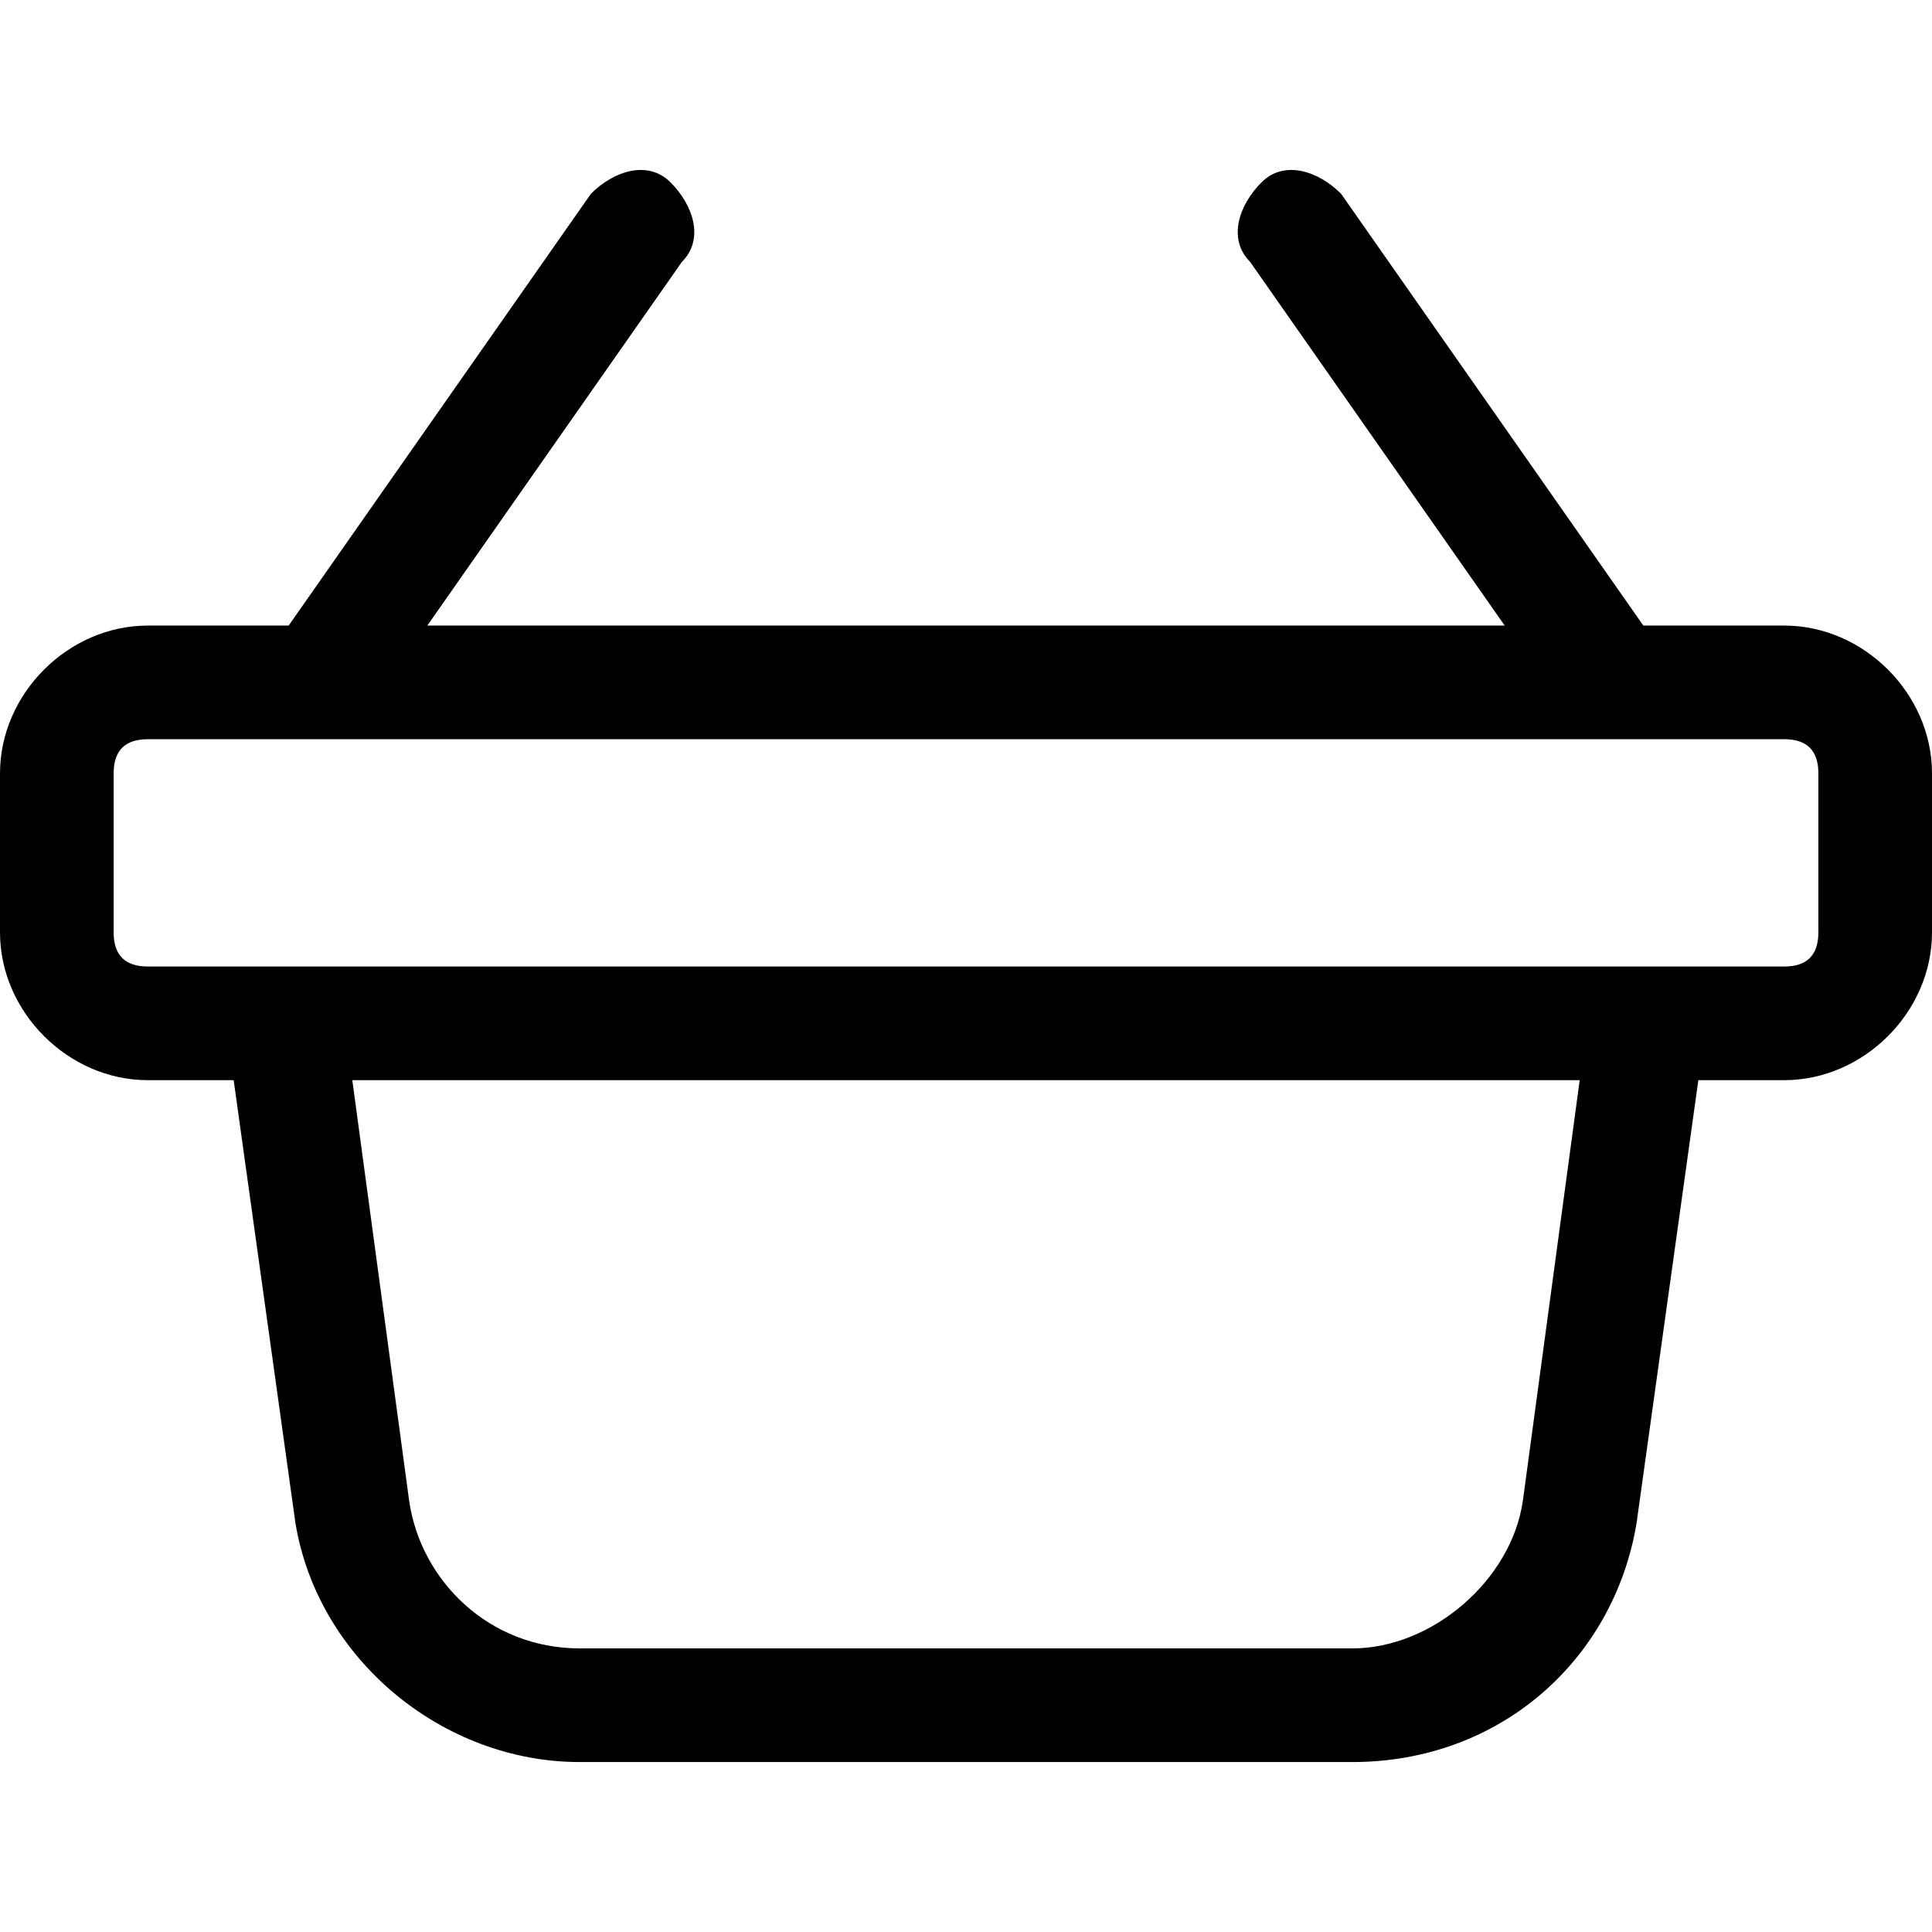
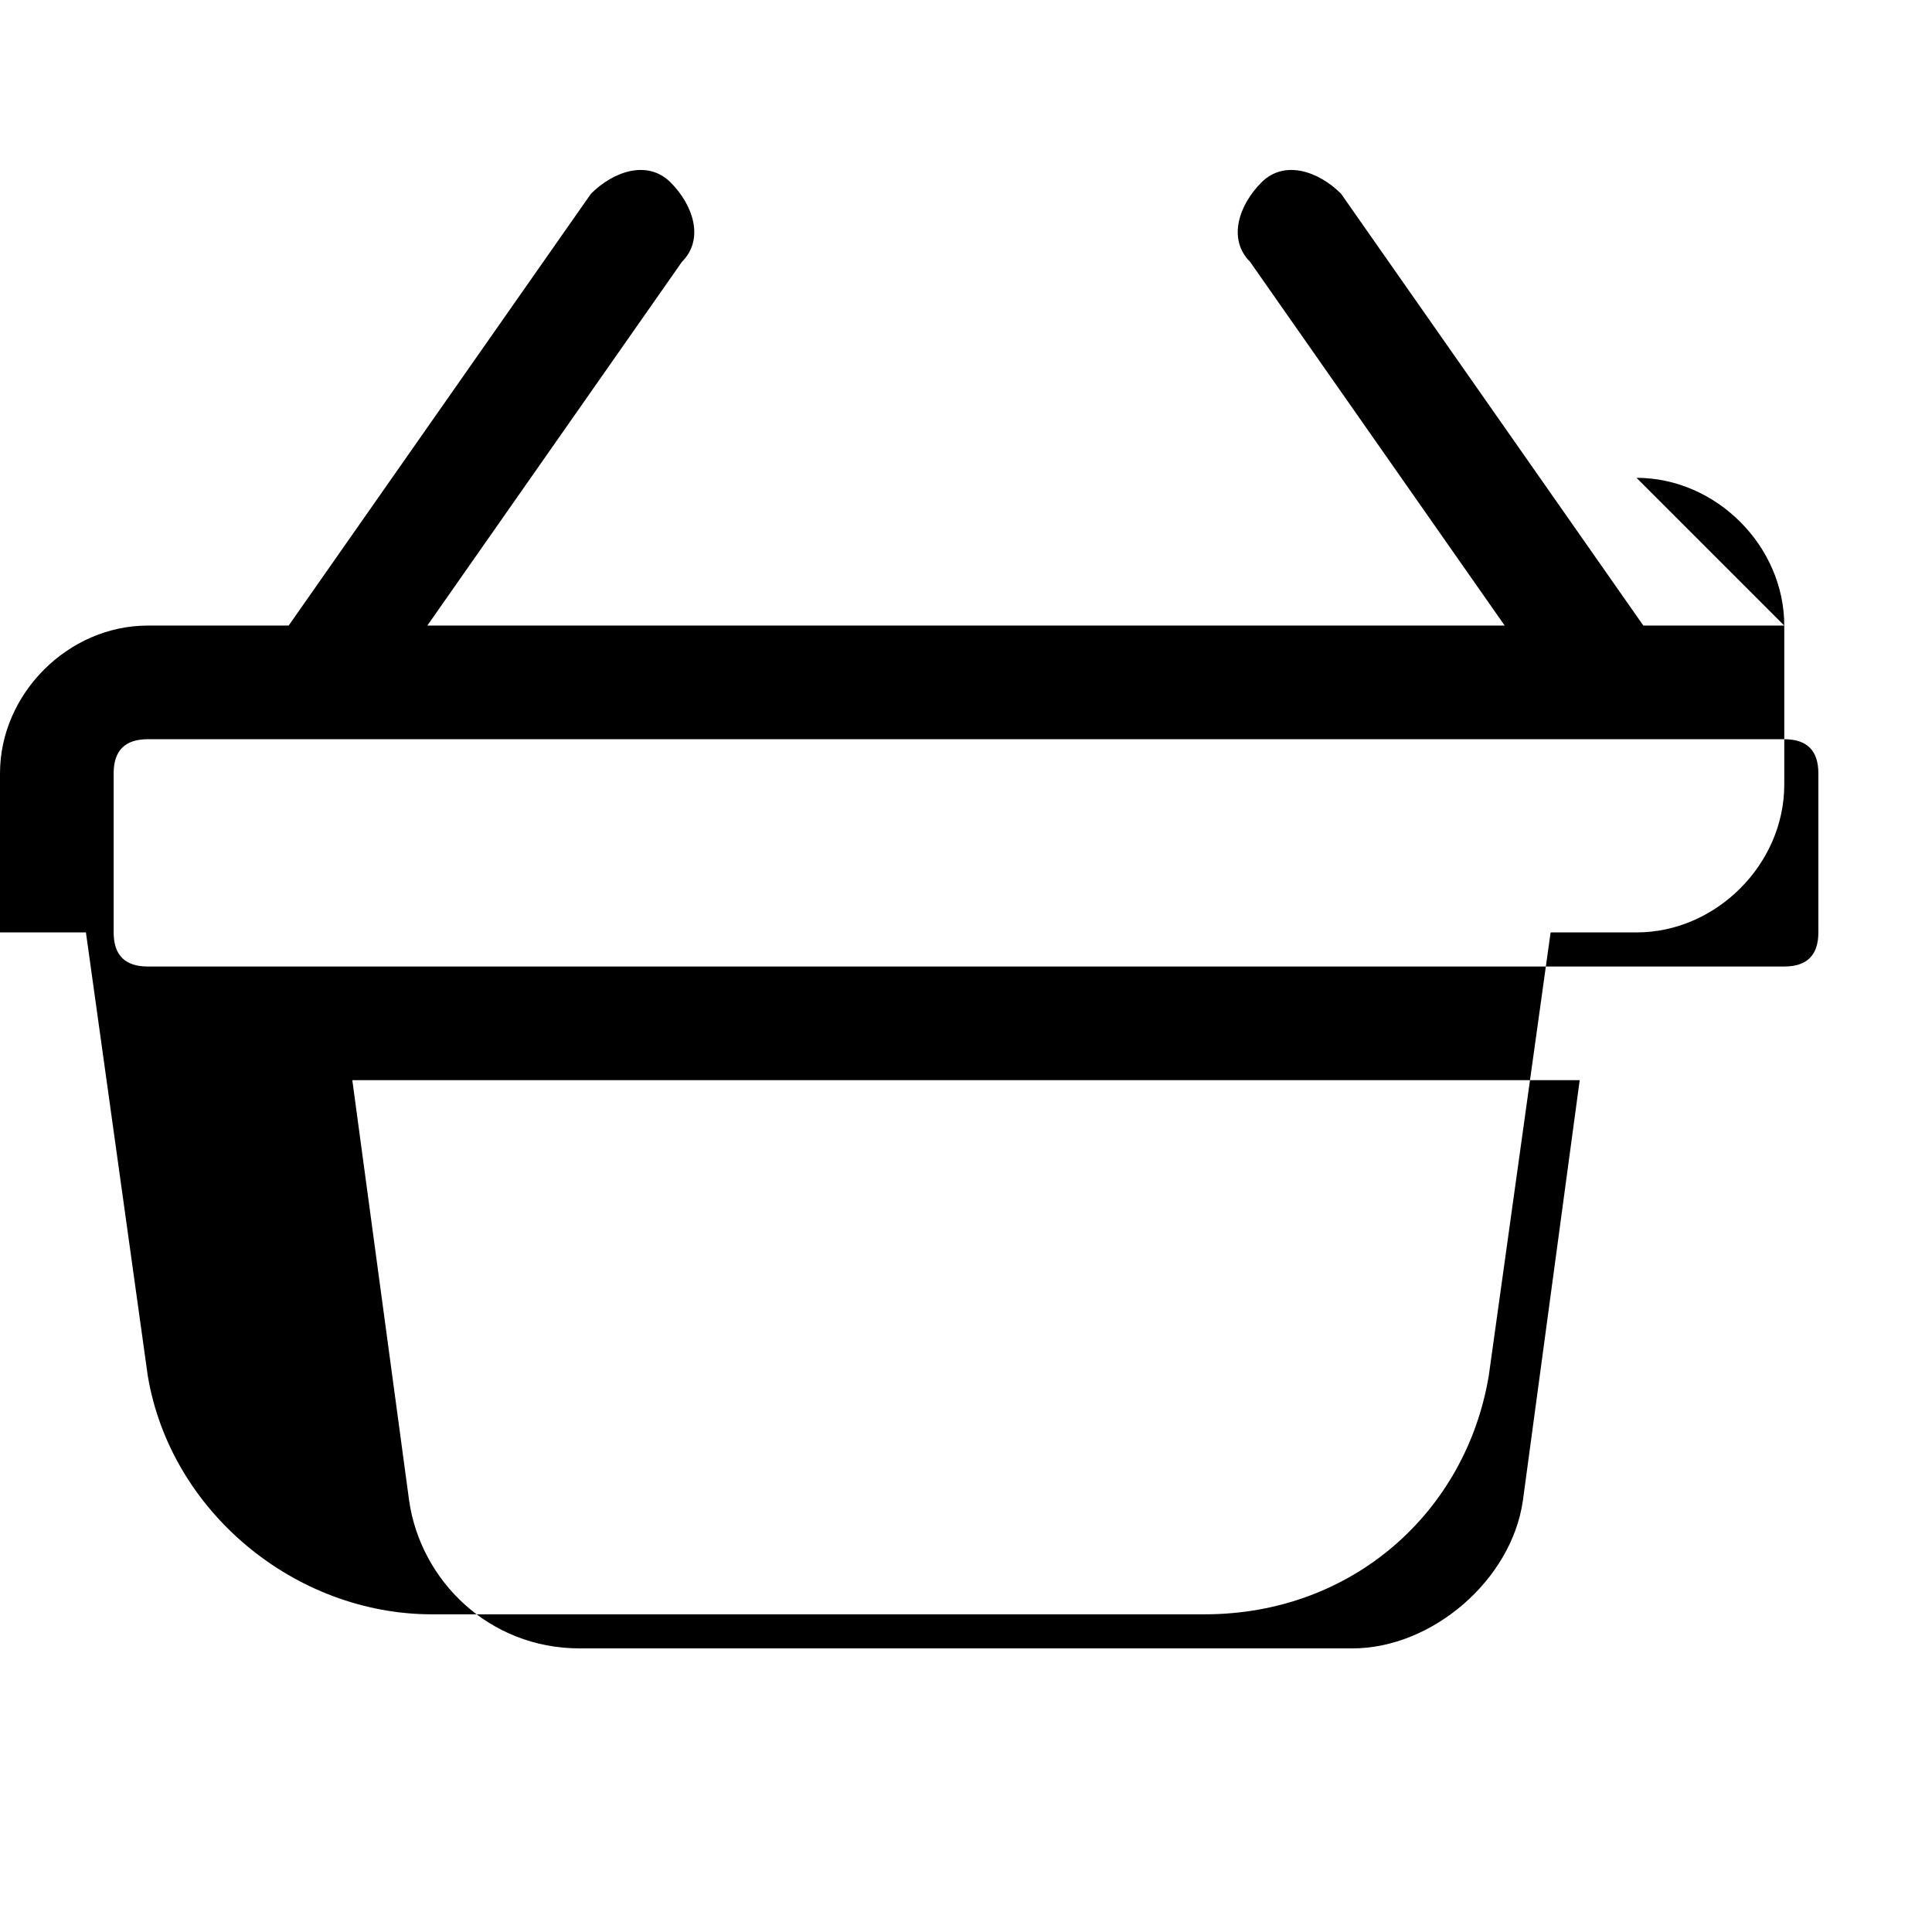
<svg xmlns="http://www.w3.org/2000/svg" version="1.1" viewBox="0 0 295.82 295.82" enable-background="new 0 0 295.82 295.82" width="512px" height="512px">
  <g>
-     <path d="m273.2,95.785h-21.577l-46.287-66.124c-3.48-3.48-8.701-5.22-12.181-1.74-3.48,3.48-5.22,8.701-1.74,12.181l38.979,55.684h-164.965l38.979-55.684c3.48-3.48 1.74-8.701-1.74-12.181s-8.701-1.74-12.181,1.74l-46.288,66.124h-21.578c-12.181,0-22.621,10.441-22.621,22.622v24.362c0,12.181 10.441,22.621 22.621,22.621h13.156l9.466,67.865c3.48,20.882 22.621,36.543 43.503,36.543h118.328c22.621,0 40.023-15.661 43.503-36.543l9.466-67.865h13.156c12.181,0 22.621-10.441 22.621-22.621v-24.362c0.001-12.181-10.44-22.622-22.62-22.622zm-40.023,133.989c-1.74,12.181-13.921,22.621-26.102,22.621h-118.328c-13.921,0-24.362-10.441-26.102-22.621l-8.701-64.385h187.933l-8.7,64.385zm45.243-87.006c0,3.48-1.74,5.22-5.22,5.22h-250.578c-3.48,0-5.22-1.74-5.22-5.22v-24.362c0-3.48 1.74-5.22 5.22-5.22h250.578c3.48,0 5.22,1.74 5.22,5.22v24.362z" />
+     <path d="m273.2,95.785h-21.577l-46.287-66.124c-3.48-3.48-8.701-5.22-12.181-1.74-3.48,3.48-5.22,8.701-1.74,12.181l38.979,55.684h-164.965l38.979-55.684c3.48-3.48 1.74-8.701-1.74-12.181s-8.701-1.74-12.181,1.74l-46.288,66.124h-21.578c-12.181,0-22.621,10.441-22.621,22.622v24.362h13.156l9.466,67.865c3.48,20.882 22.621,36.543 43.503,36.543h118.328c22.621,0 40.023-15.661 43.503-36.543l9.466-67.865h13.156c12.181,0 22.621-10.441 22.621-22.621v-24.362c0.001-12.181-10.44-22.622-22.62-22.622zm-40.023,133.989c-1.74,12.181-13.921,22.621-26.102,22.621h-118.328c-13.921,0-24.362-10.441-26.102-22.621l-8.701-64.385h187.933l-8.7,64.385zm45.243-87.006c0,3.48-1.74,5.22-5.22,5.22h-250.578c-3.48,0-5.22-1.74-5.22-5.22v-24.362c0-3.48 1.74-5.22 5.22-5.22h250.578c3.48,0 5.22,1.74 5.22,5.22v24.362z" />
  </g>
</svg>